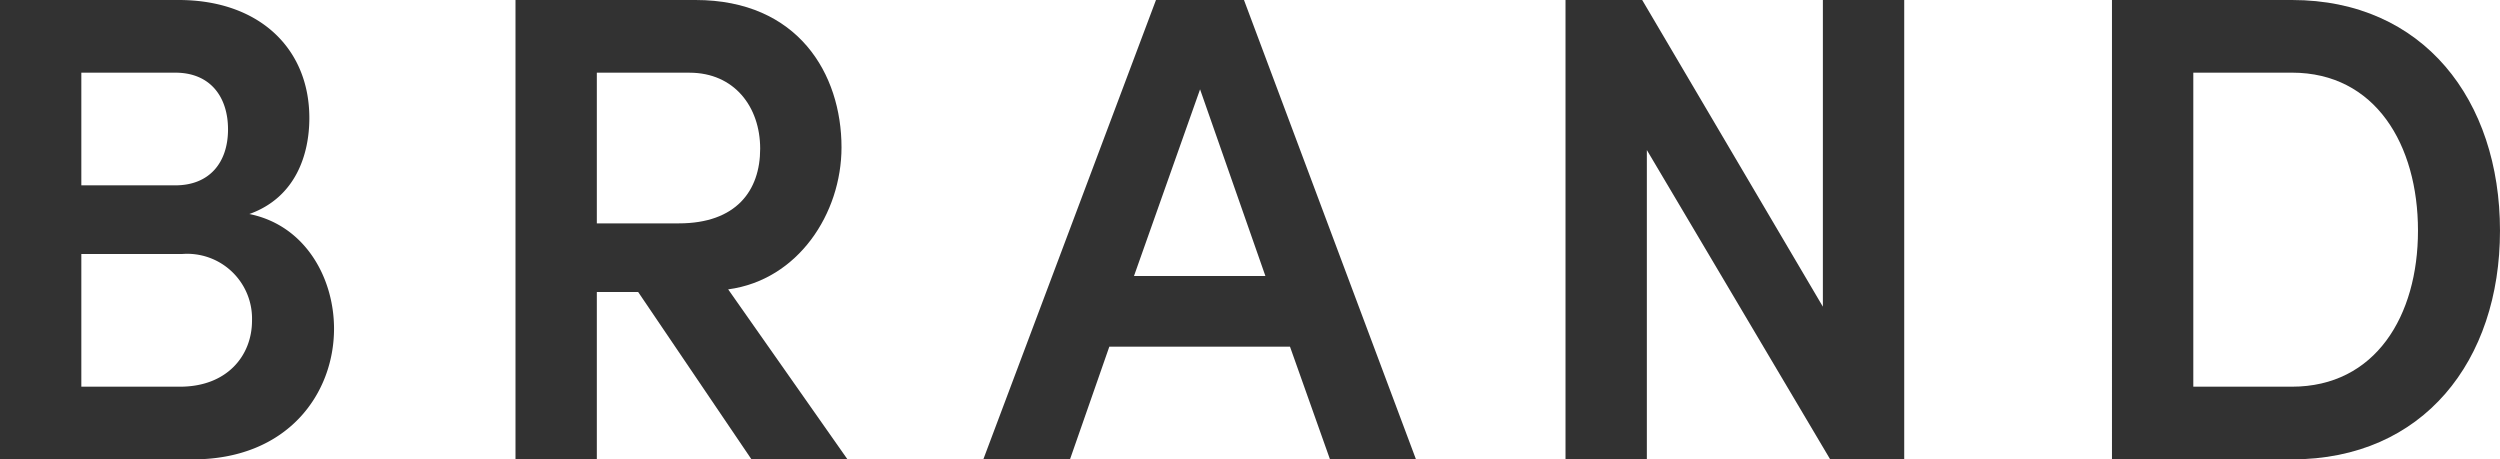
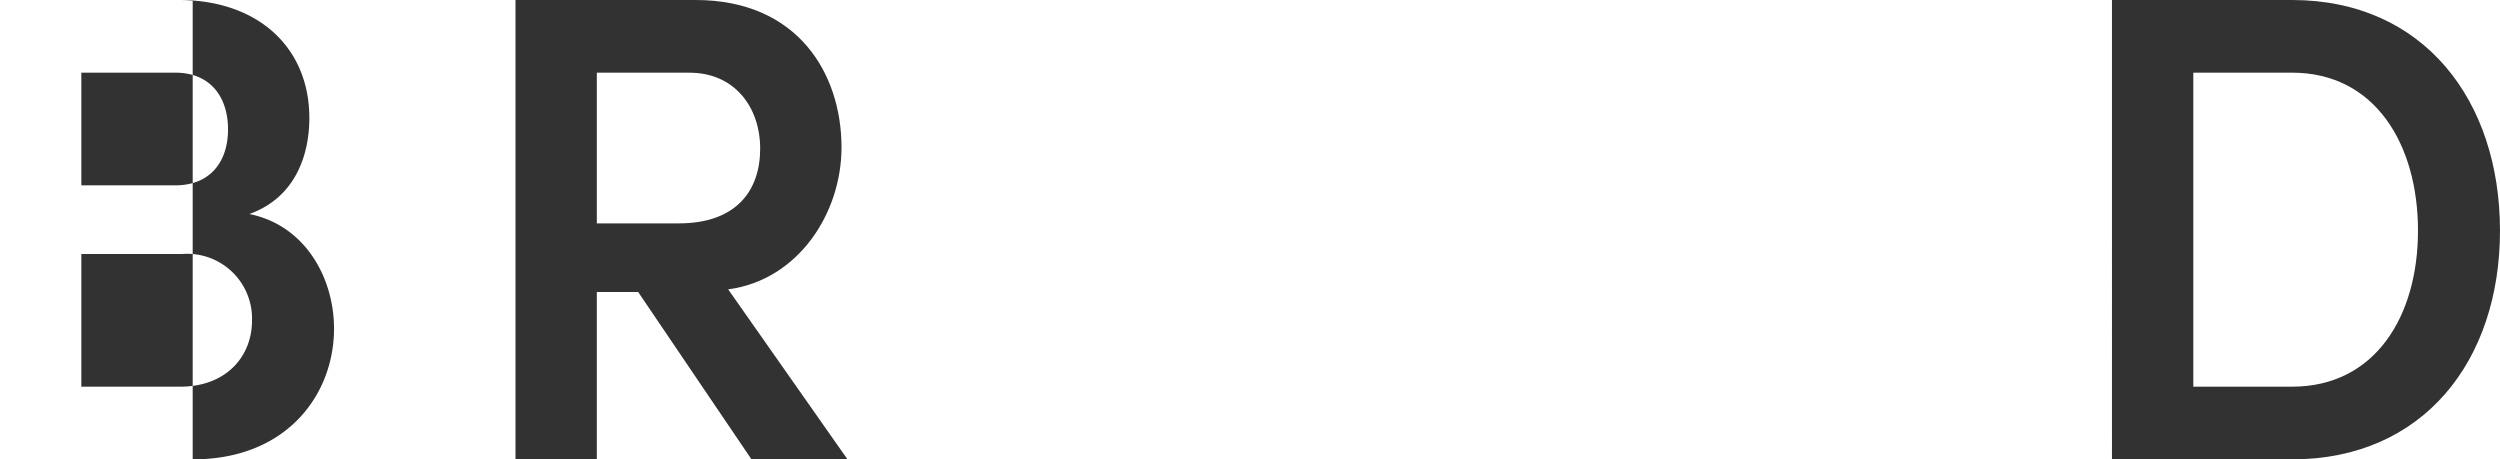
<svg xmlns="http://www.w3.org/2000/svg" width="187.49" height="34.452" viewBox="0 0 187.49 34.452">
  <defs>
    <style>
      .cls-1 {
        fill: #323232;
      }
    </style>
  </defs>
  <g id="レイヤー_2" data-name="レイヤー 2">
    <g id="home">
      <g>
-         <path class="cls-1" d="M25.051,24.651c0,4.851-3.45,9.8-10.6,9.8H0V0H13.4c6,0,9.8,3.6,9.8,8.851,0,2.7-1,5.95-4.5,7.2C22.9,16.9,25.051,20.851,25.051,24.651Zm-11.9-19.2H6.1V13.9h7.051c2.55,0,3.95-1.7,3.95-4.2C17.1,7.3,15.8,5.45,13.151,5.45ZM13.5,29c3.551,0,5.4-2.35,5.4-4.95a4.861,4.861,0,0,0-5.25-5H6.1V29Z" />
+         <path class="cls-1" d="M25.051,24.651c0,4.851-3.45,9.8-10.6,9.8V0H13.4c6,0,9.8,3.6,9.8,8.851,0,2.7-1,5.95-4.5,7.2C22.9,16.9,25.051,20.851,25.051,24.651Zm-11.9-19.2H6.1V13.9h7.051c2.55,0,3.95-1.7,3.95-4.2C17.1,7.3,15.8,5.45,13.151,5.45ZM13.5,29c3.551,0,5.4-2.35,5.4-4.95a4.861,4.861,0,0,0-5.25-5H6.1V29Z" />
        <path class="cls-1" d="M56.36,34.452,47.86,21.9h-3.1V34.452h-6.1V0h13.5c7.7,0,10.95,5.55,10.95,11.051,0,4.95-3.25,9.95-8.5,10.65l8.951,12.751Zm-11.6-29v11.3H50.91c4.3,0,6.1-2.45,6.1-5.6s-1.95-5.7-5.3-5.7Z" />
-         <path class="cls-1" d="M99.745,34.452l-3-8.451H83.194l-2.95,8.451h-6.5L86.694,0h6.6l12.9,34.452ZM85.044,20.7H94.9L90,6.7Z" />
-         <path class="cls-1" d="M136.709,0h6.1V34.452h-5.551l-13.751-23.2v23.2h-6.1V0h5.75l13.551,23Z" />
        <path class="cls-1" d="M171.889,0c9.851,0,15.6,7.5,15.6,17.3,0,9.751-5.75,17.151-15.6,17.151h-13.5V0Zm0,29c6.25,0,9.45-5.3,9.45-11.7,0-6.45-3.2-11.851-9.45-11.851h-7.4V29Z" />
      </g>
    </g>
  </g>
</svg>